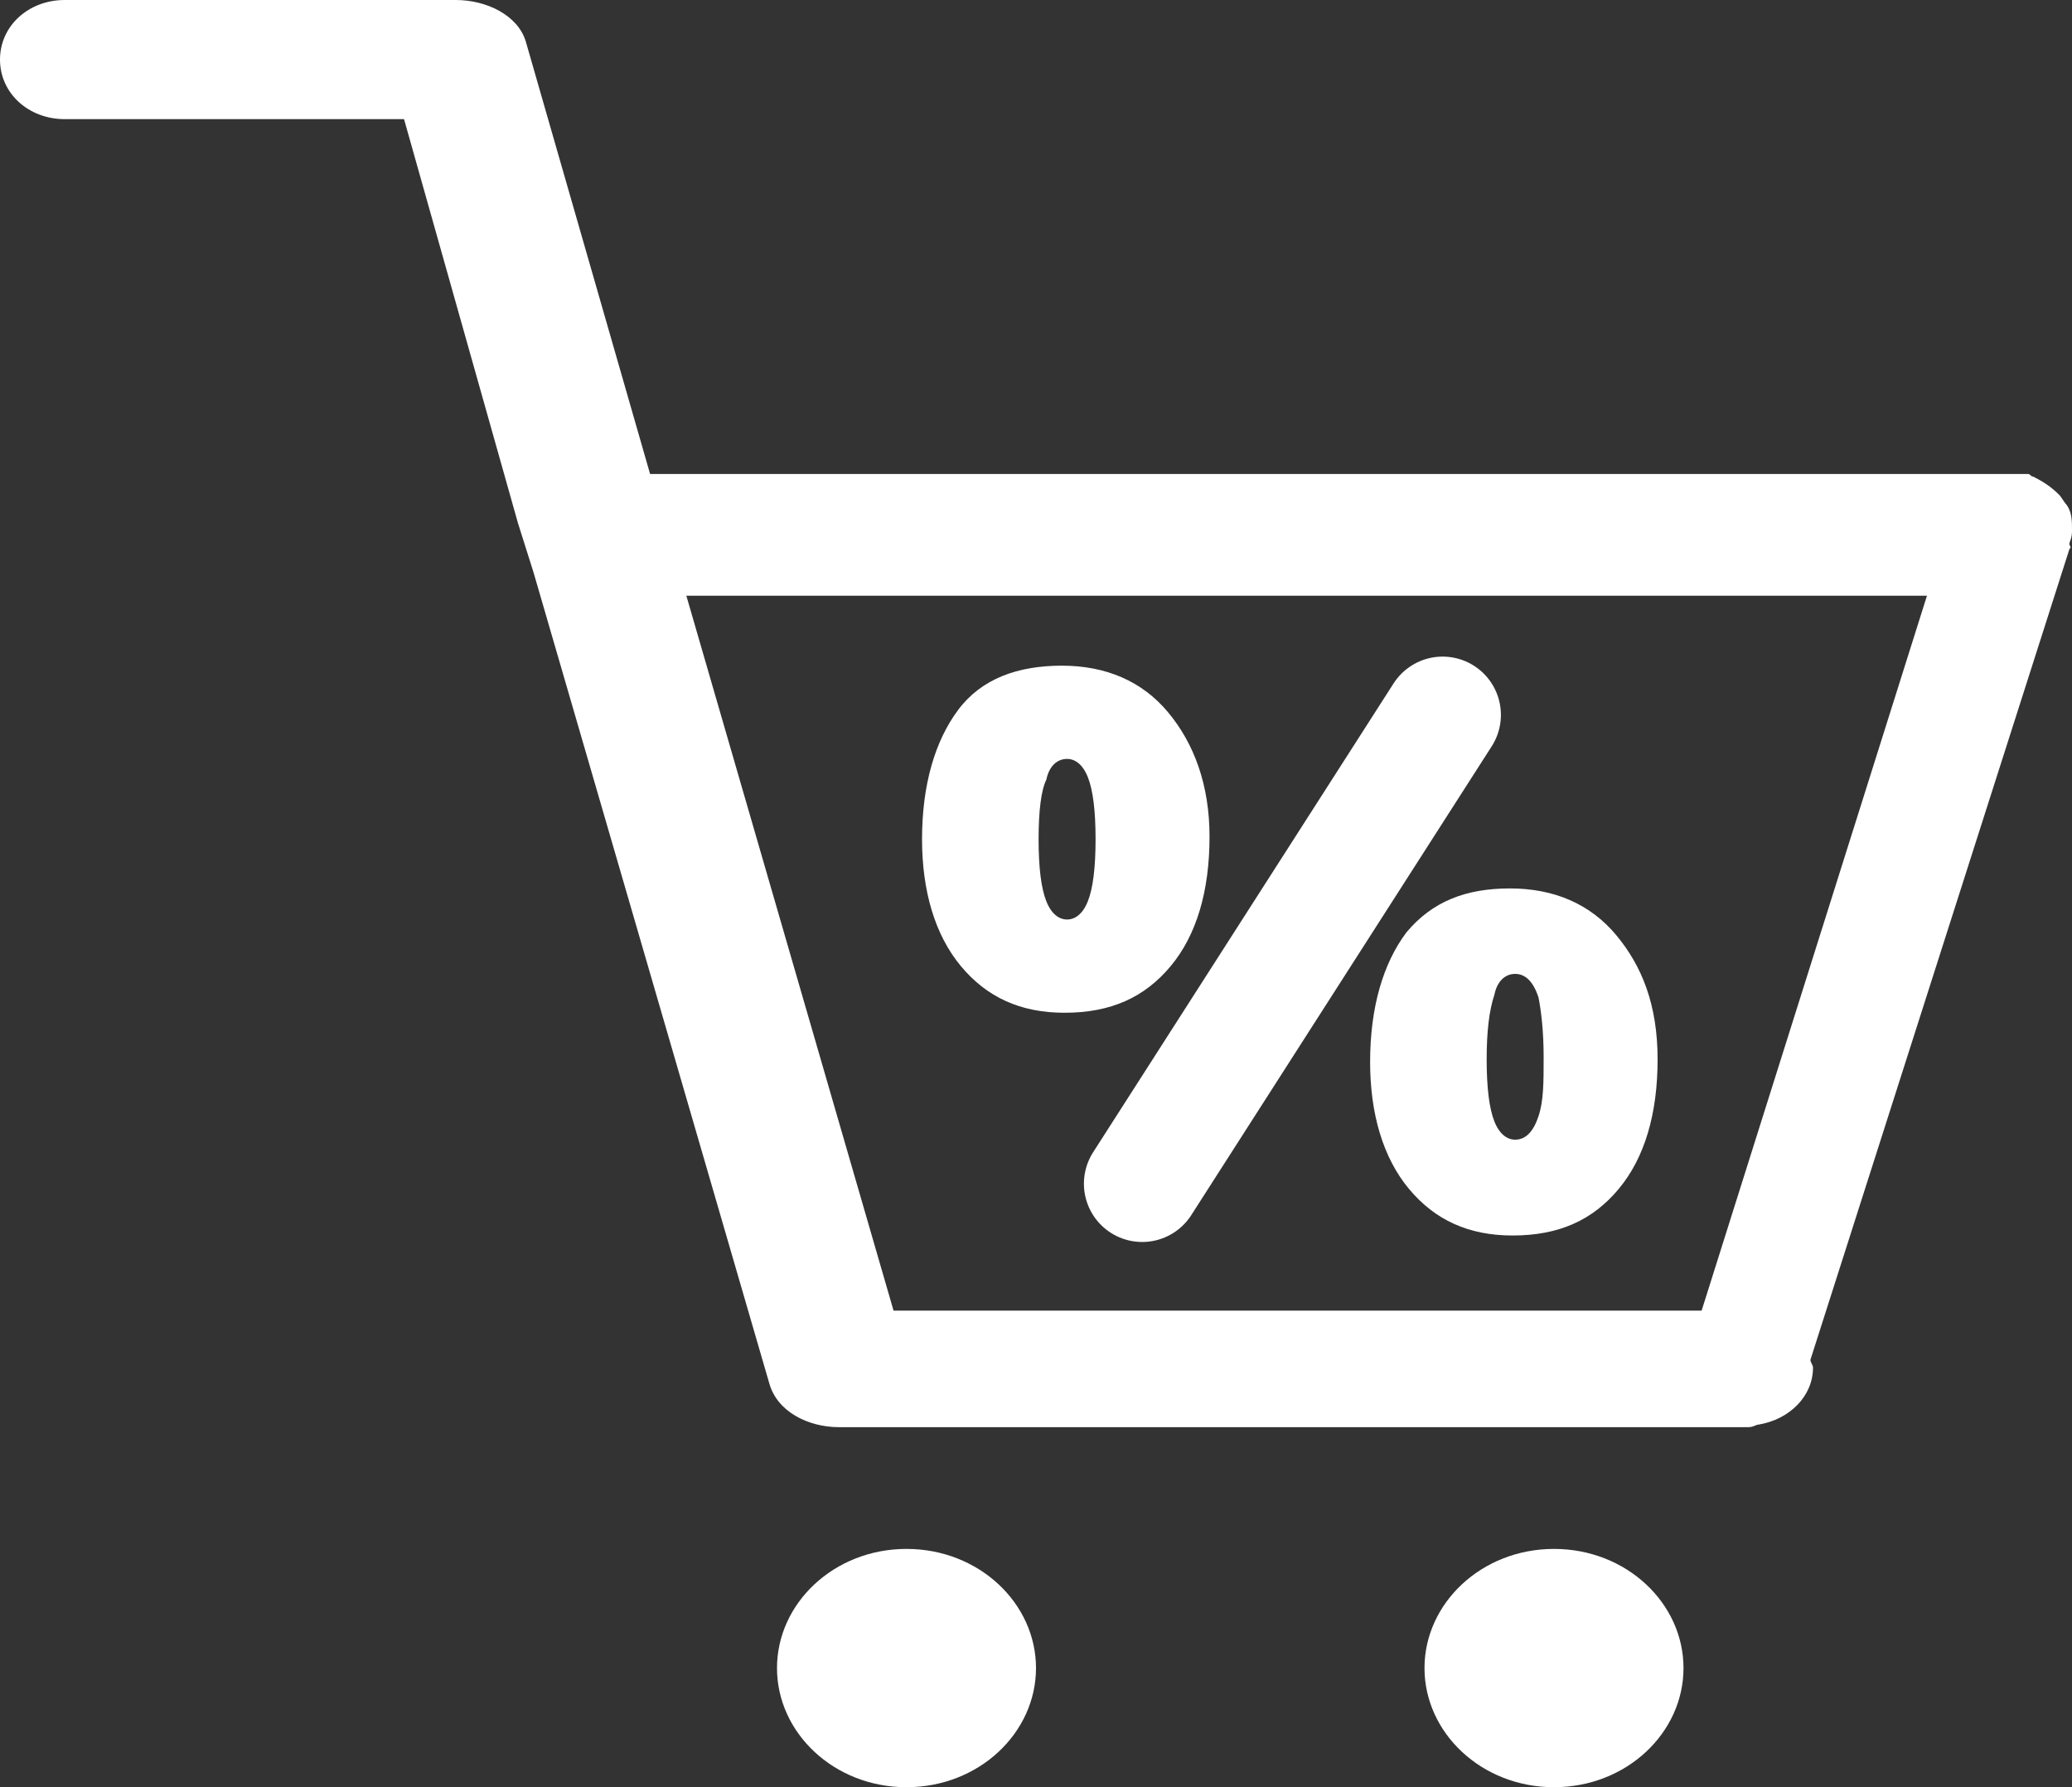
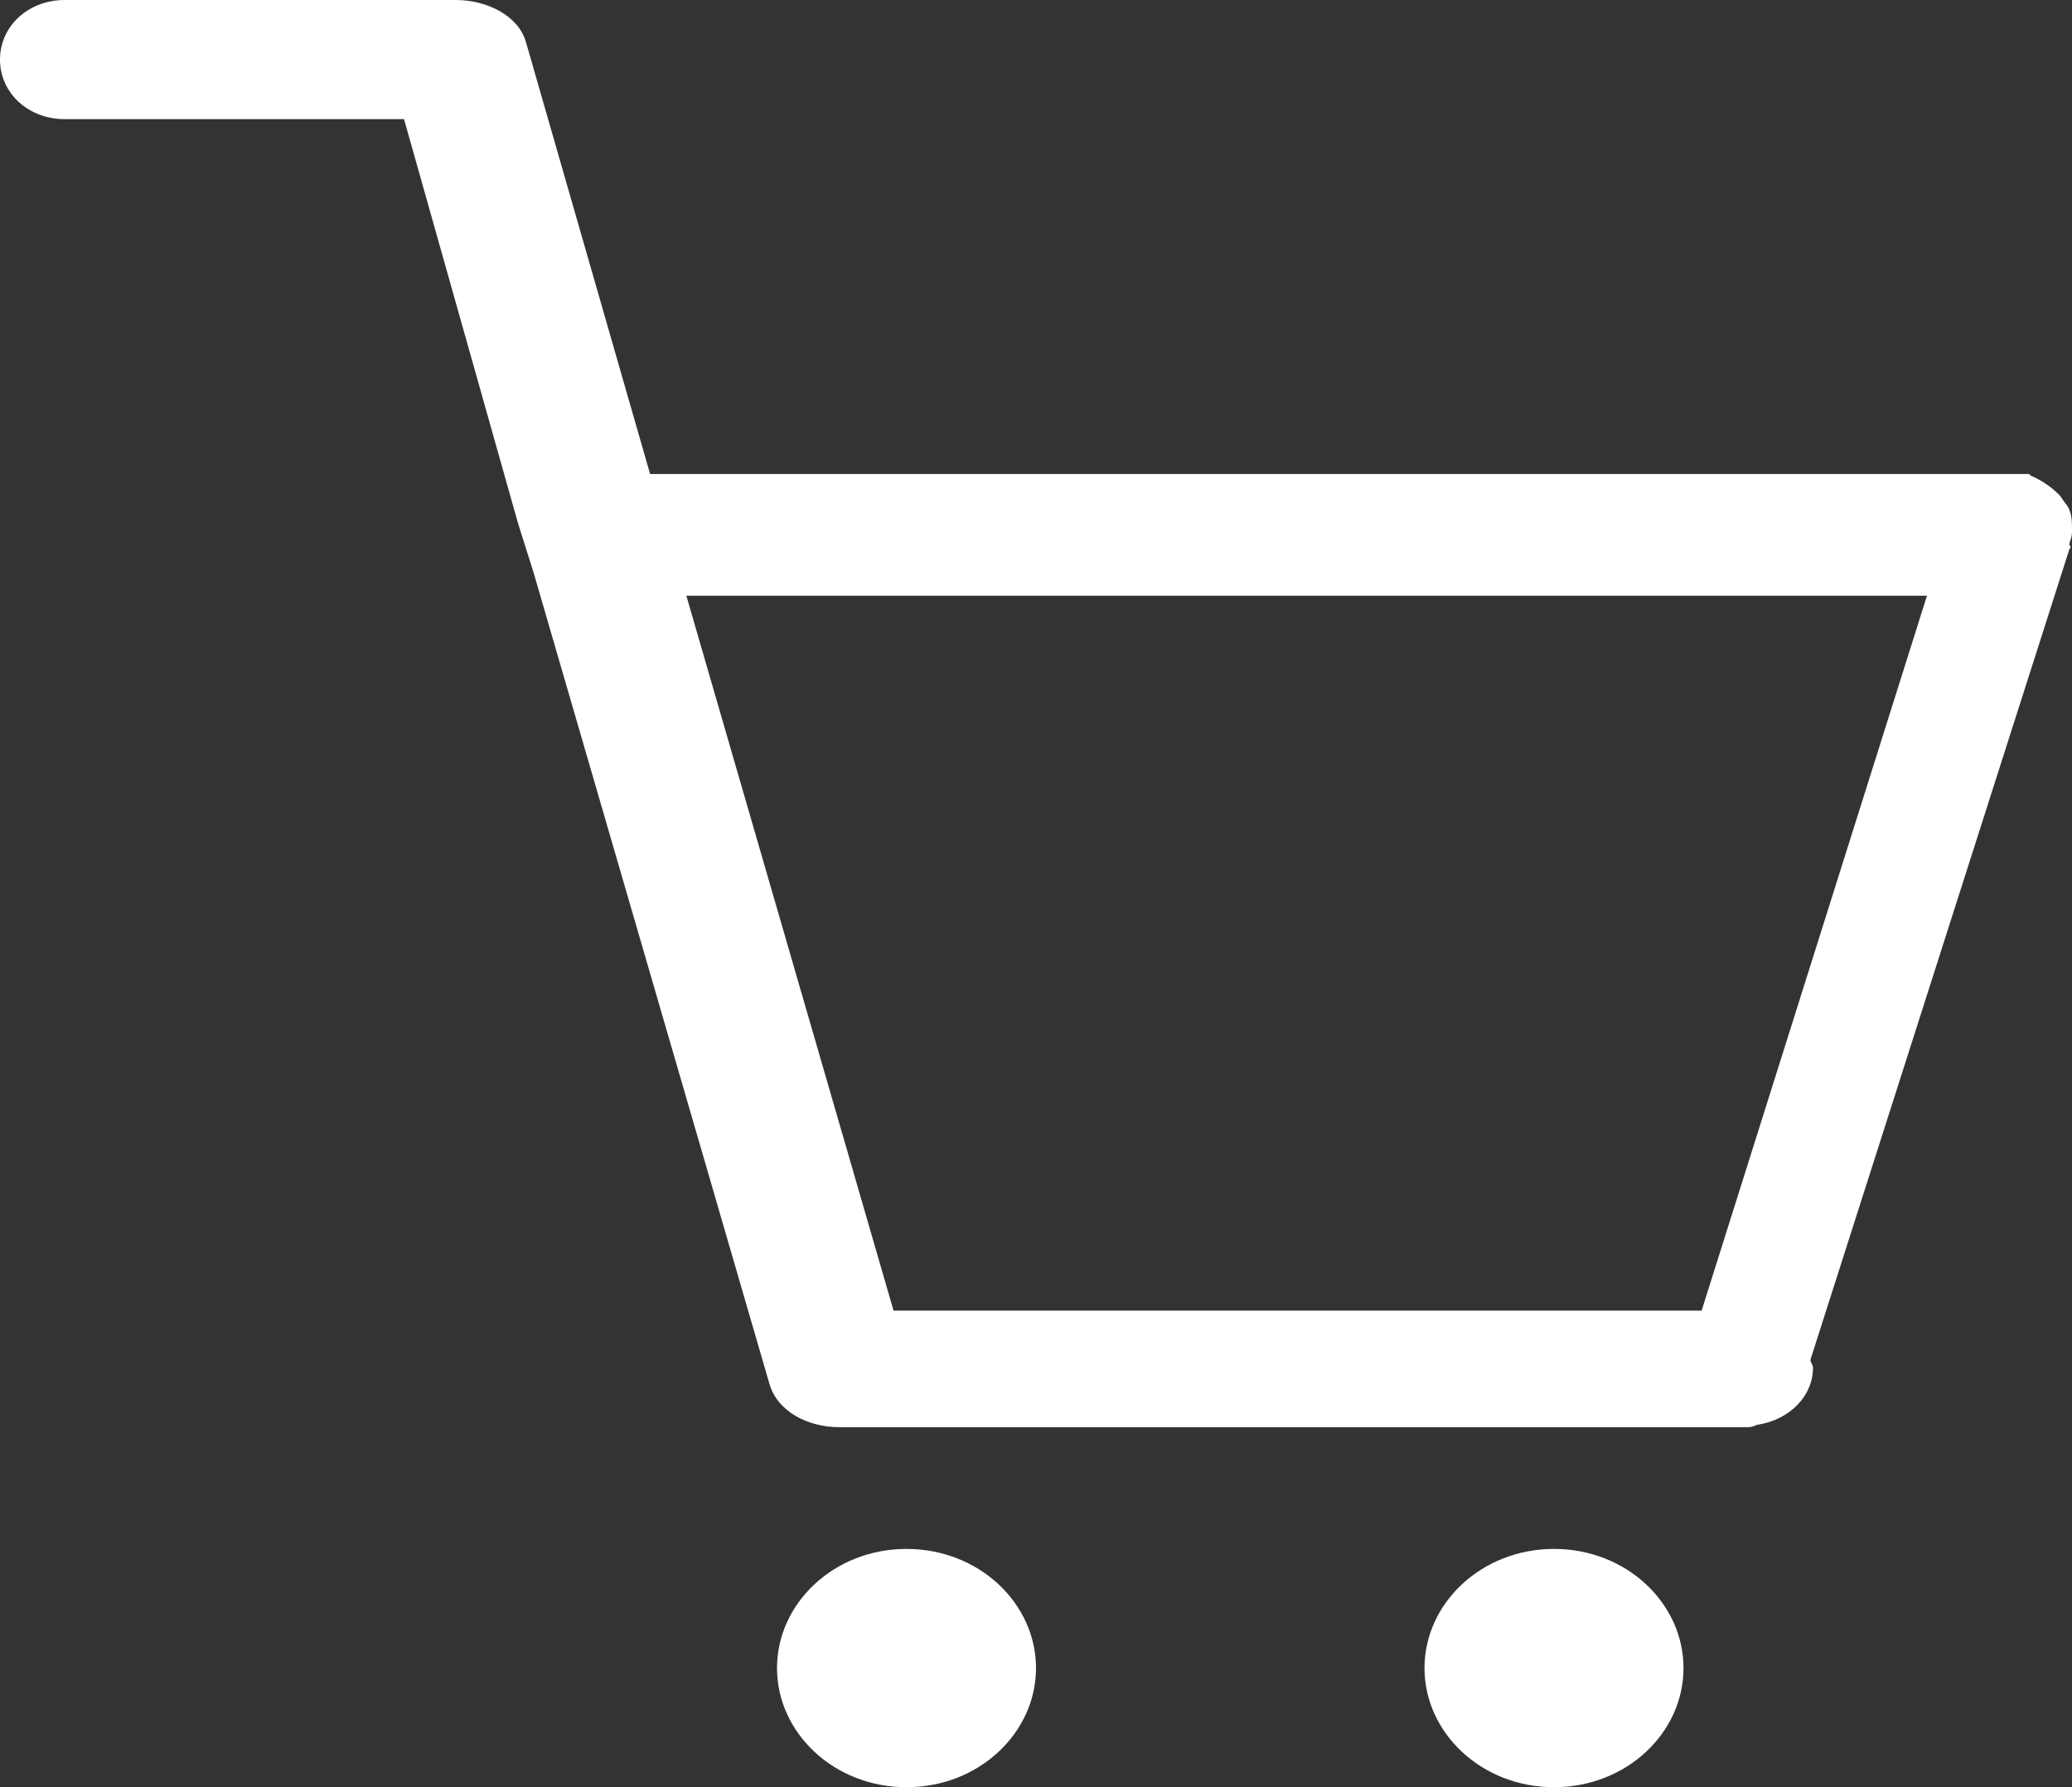
<svg xmlns="http://www.w3.org/2000/svg" version="1.2" baseProfile="tiny" x="0px" y="0px" viewBox="0 0 80 69" overflow="visible" xml:space="preserve">
  <rect x="0" y="0" width="80" height="69" fill="#333333" stroke="none" />
  <g id="hg_blau" display="none">
    <rect display="inline" fill="#263675" width="80" height="69" />
  </g>
  <g id="Ebene_1">
    <path fill="#FFFFFF" d="M79.9,21c0,0.1,0.1,0.1,0,0.2l-10,31.3c0,0.1,0.1,0.2,0.1,0.3c0,1.1-0.9,2-2.1,2.2c-0.1,0-0.2,0.1-0.4,0.1   c0,0,0,0,0,0h-35c0,0-0.1,0-0.1,0c-1.2,0-2.4-0.6-2.7-1.7l-9.1-31.3l-0.6-1.9L15.6,4.6H2.5C1.1,4.6,0,3.6,0,2.3S1.1,0,2.5,0h15   c0,0,0.1,0,0.1,0c1.2,0,2.4,0.6,2.7,1.6l4.8,16.7h52.2c0,0,0.1,0,0.1,0h0.1c0,0,0,0,0,0c0.2,0,0.5,0,0.8,0c0.1,0,0.1,0.1,0.2,0.1   c0.4,0.2,0.7,0.4,1,0.7c0.1,0.1,0.2,0.3,0.3,0.4c0.2,0.3,0.2,0.6,0.2,1C80,20.8,79.9,20.9,79.9,21z M26.5,23l8,27.6h31.2L74.4,23   H26.5z M35,59.8c2.8,0,5,2.1,5,4.6c0,2.5-2.2,4.6-5,4.6c-2.8,0-5-2.1-5-4.6C30,61.9,32.2,59.8,35,59.8z M60,59.8c2.8,0,5,2.1,5,4.6   c0,2.5-2.2,4.6-5,4.6c-2.8,0-5-2.1-5-4.6C55,61.9,57.2,59.8,60,59.8z" />
    <g>
      <g>
-         <path fill="#FFFFFF" d="M46.7,32.3c0,2.1-0.5,3.8-1.5,5s-2.3,1.8-4.1,1.8c-1.7,0-3-0.6-4-1.8s-1.5-2.9-1.5-4.9     c0-2.1,0.5-3.8,1.4-5s2.3-1.7,4-1.7c1.7,0,3.1,0.6,4.1,1.8S46.7,30.3,46.7,32.3z M40.1,32.4c0,1.1,0.1,1.9,0.3,2.4     s0.5,0.7,0.8,0.7s0.6-0.2,0.8-0.7s0.3-1.3,0.3-2.4c0-1.1-0.1-1.9-0.3-2.4s-0.5-0.7-0.8-0.7c-0.4,0-0.7,0.3-0.8,0.8     C40.2,30.5,40.1,31.3,40.1,32.4z M64,40.9c0,2.1-0.5,3.8-1.5,5c-1,1.2-2.3,1.8-4.1,1.8c-1.7,0-3-0.6-4-1.8     c-1-1.2-1.5-2.9-1.5-4.9c0-2.1,0.5-3.8,1.4-5c1-1.2,2.3-1.7,4-1.7c1.7,0,3.1,0.6,4.1,1.8S64,38.8,64,40.9z M57.4,40.9     c0,1.1,0.1,1.9,0.3,2.4s0.5,0.7,0.8,0.7c0.4,0,0.7-0.3,0.9-0.9c0.2-0.6,0.2-1.3,0.2-2.3s-0.1-1.8-0.2-2.3     c-0.2-0.6-0.5-0.9-0.9-0.9c-0.4,0-0.7,0.3-0.8,0.8C57.5,39,57.4,39.8,57.4,40.9z" />
-       </g>
-       <line fill="#FFFFFF" stroke="#FFFFFF" stroke-width="4.5" stroke-linecap="round" stroke-miterlimit="10" x1="44.1" y1="45.7" x2="55.7" y2="27.6" />
+         </g>
    </g>
  </g>
</svg>